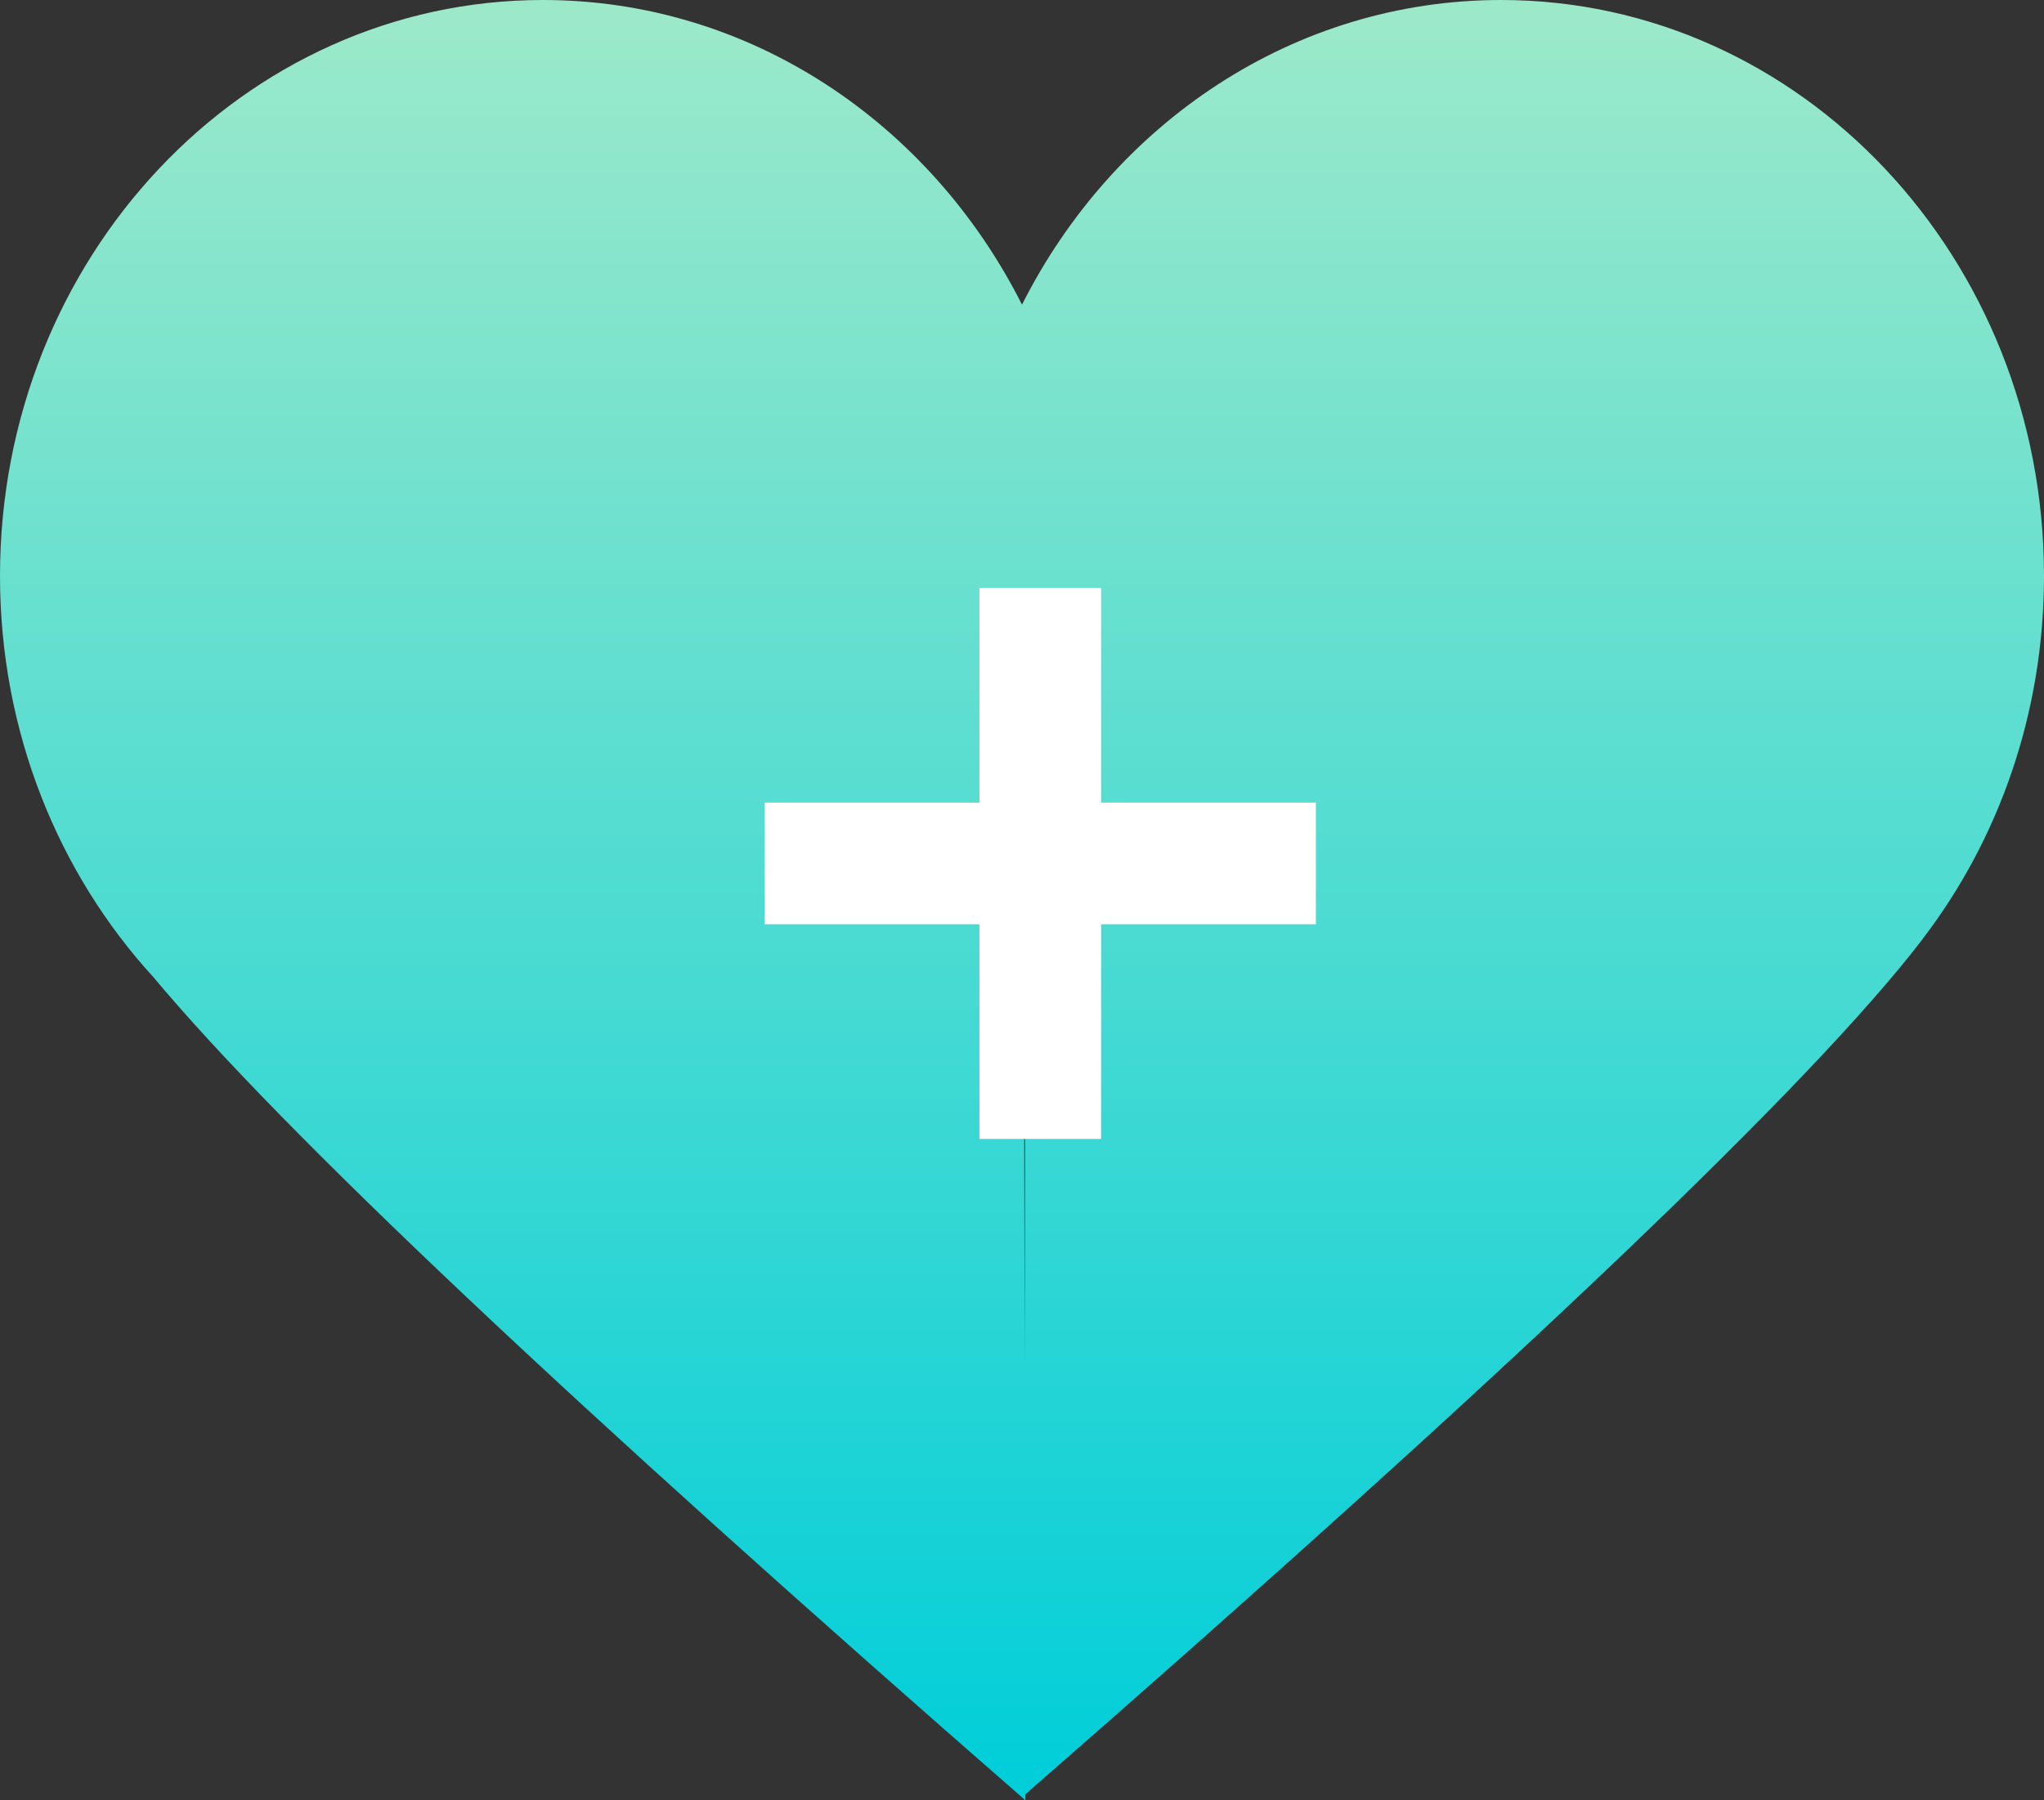
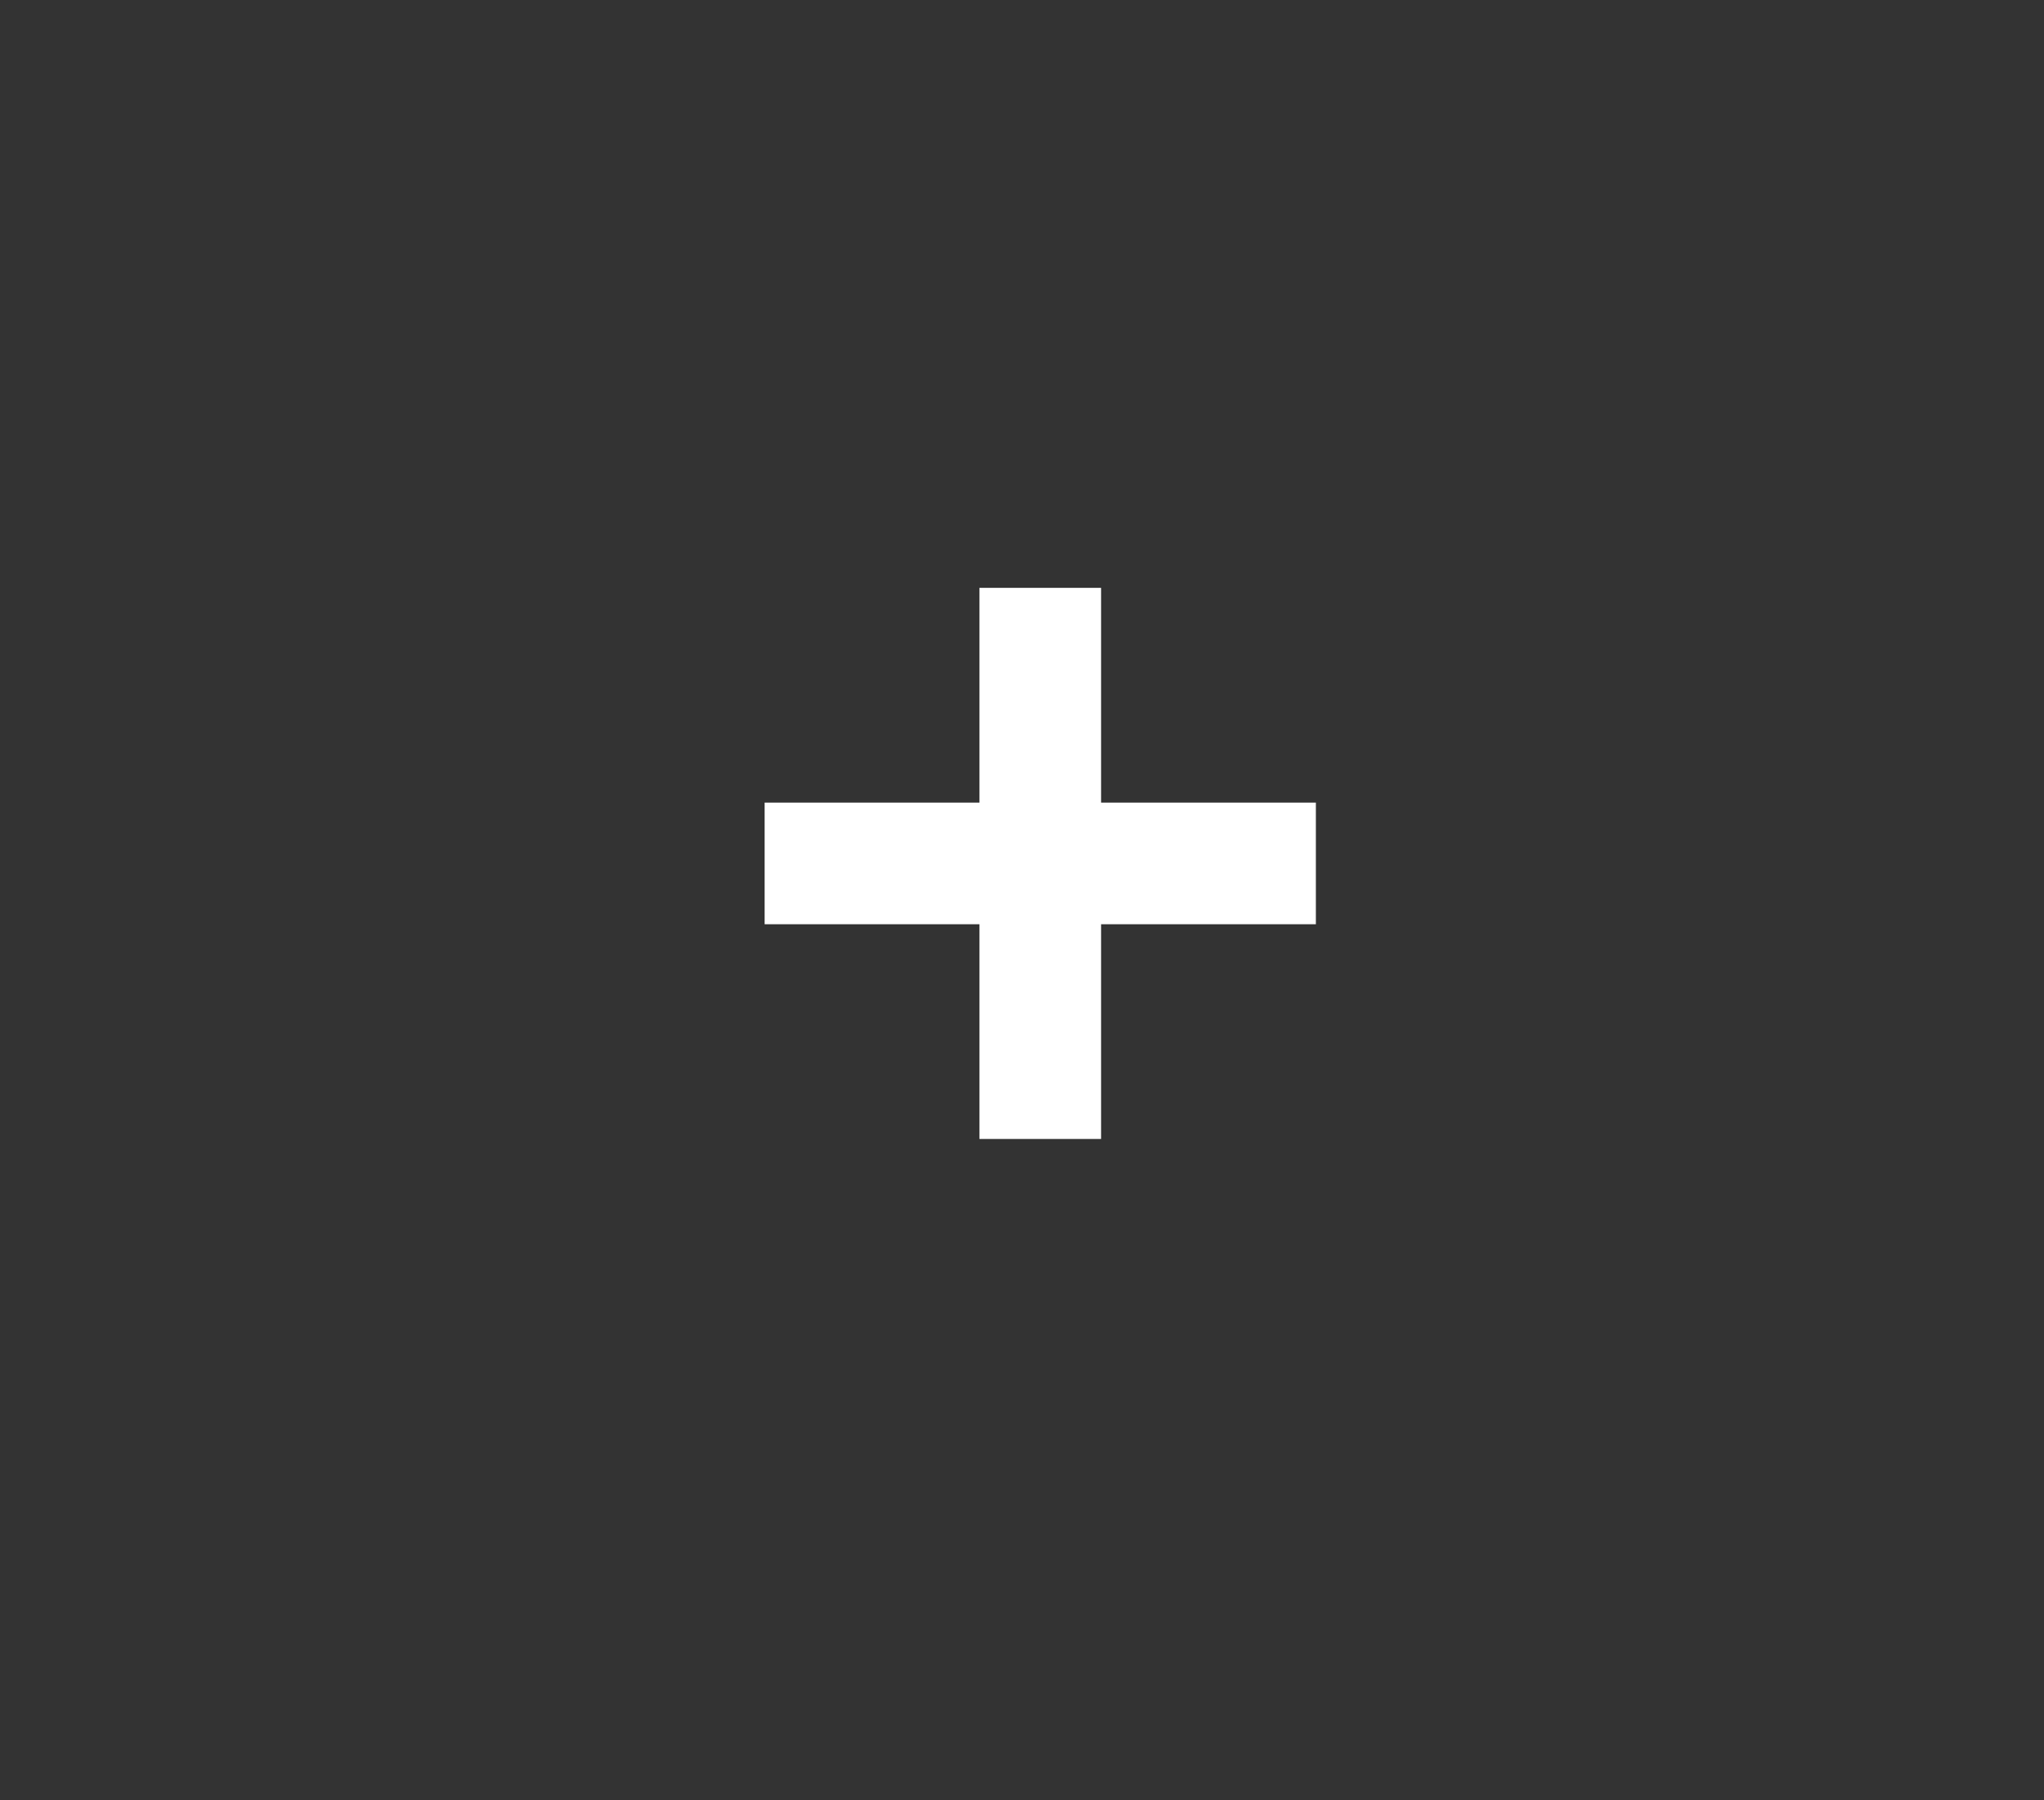
<svg xmlns="http://www.w3.org/2000/svg" width="84px" height="74px" viewBox="0 0 84 74" version="1.1">
  <rect x="0" y="0" width="84" height="74" fill="#333333" stroke="none" />
  <title>Group 26</title>
  <desc>Created with Sketch.</desc>
  <defs>
    <linearGradient x1="50%" y1="0%" x2="50%" y2="100%" id="linearGradient-1">
      <stop stop-color="#9CE9CA" offset="0%" />
      <stop stop-color="#00CED9" offset="100%" />
    </linearGradient>
  </defs>
  <g id="6" stroke="none" stroke-width="1" fill="none" fill-rule="evenodd" transform="translate(-1077, -371)">
    <g id="illustration" transform="translate(875, 172)">
      <g id="Group-5-Copy-2" transform="translate(159, 151)">
        <g id="Group-26" transform="translate(43, 48)">
-           <path d="M6.314,40.176 C2.407,35.912 -3.55271368e-15,30.091 -3.55271368e-15,23.674 C-3.55271368e-15,10.599 9.99,-3.55271368e-15 22.312,-3.55271368e-15 C30.836,-3.55271368e-15 38.243,5.07 42,12.523 C45.757,5.07 53.164,-3.55271368e-15 61.688,-3.55271368e-15 C74.01,-3.55271368e-15 84,10.599 84,23.674 C84,29.329 82.132,34.52 79.014,38.592 C79.012,38.596 79.009,38.601 79.007,38.606 C74.456,44.559 62.167,56.274 42.139,73.752 L42.14,74 C23.52,57.753 11.578,46.479 6.314,40.176 Z M42.145,35.108 C42.12,35.059 42.095,35.011 42.07,34.962 L42.108,56.046 L42.145,35.108 Z" id="Combined-Shape" fill="url(#linearGradient-1)" />
          <path d="M45.25,32.99 L54.077,32.99 L54.077,37.99 L45.25,37.99 L45.25,46.816 L40.25,46.816 L40.25,37.99 L31.423,37.99 L31.423,32.99 L40.25,32.99 L40.25,24.163 L45.25,24.163 L45.25,32.99 Z" id="Combined-Shape" fill="#FFFFFF" />
        </g>
      </g>
    </g>
  </g>
</svg>